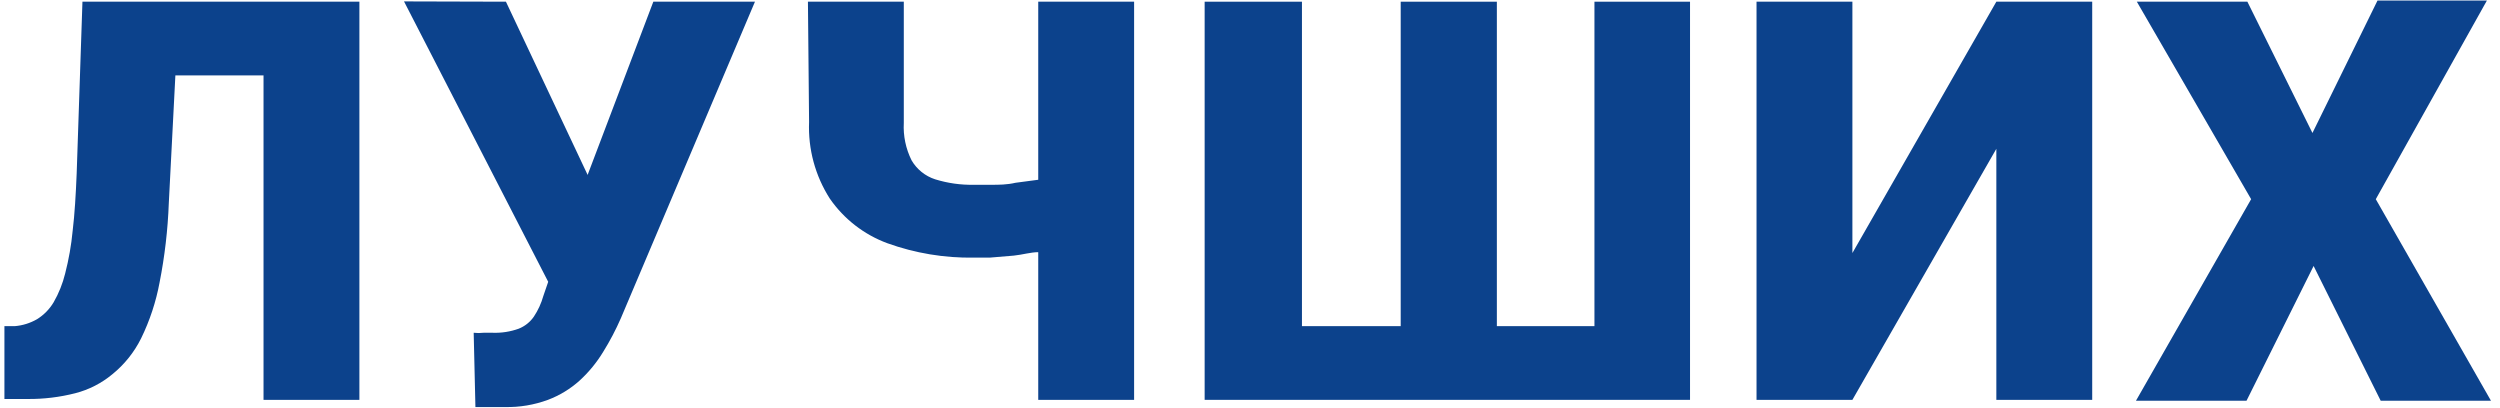
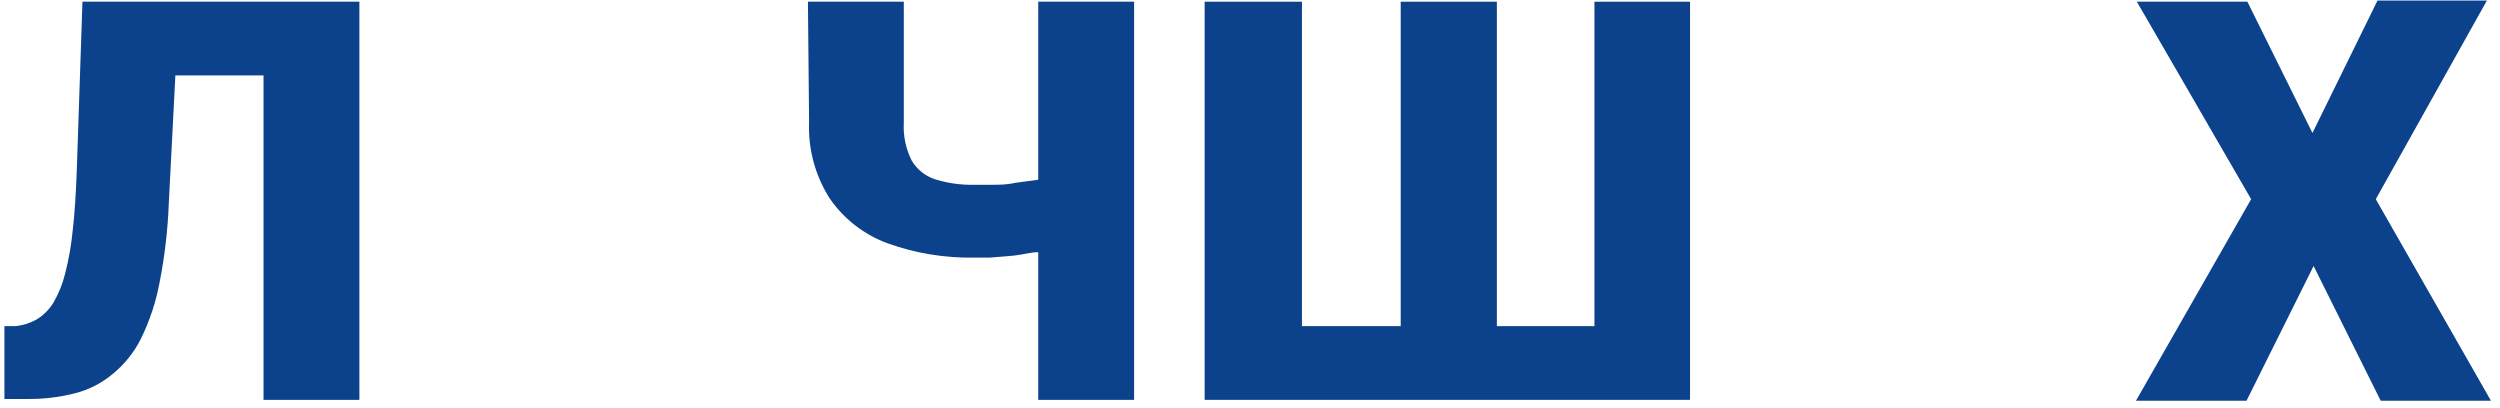
<svg xmlns="http://www.w3.org/2000/svg" width="190" height="31" viewBox="0 0 190 31" fill="none">
  <path d="M6.266 0.129H13.617L12.829 15.444C12.754 17.465 12.52 19.477 12.129 21.461C11.856 22.933 11.385 24.361 10.729 25.706C10.205 26.765 9.459 27.698 8.541 28.441C7.719 29.125 6.755 29.619 5.719 29.885C4.539 30.186 3.326 30.334 2.108 30.323H0.336V24.787H1.124C1.717 24.739 2.293 24.559 2.809 24.262C3.33 23.941 3.765 23.498 4.078 22.971C4.471 22.287 4.765 21.55 4.953 20.783C5.227 19.72 5.418 18.638 5.522 17.545C5.675 16.276 5.762 14.788 5.828 13.169L6.266 0.129ZM22.391 0.129V5.73H6.769V0.129H22.391ZM27.314 0.129V30.388H20.028V0.129H27.314Z" fill="#0C428C" />
-   <path d="M38.451 0.129L44.643 13.257L47.006 21.636H41.776L30.705 0.107L38.451 0.129ZM42.498 18.989L49.653 0.129H57.377L47.181 24.196C46.797 25.073 46.351 25.922 45.846 26.734C45.355 27.546 44.751 28.282 44.052 28.922C43.348 29.556 42.532 30.053 41.645 30.388C40.595 30.775 39.482 30.961 38.363 30.935H37.269H36.132L36 25.29C36.247 25.318 36.497 25.318 36.744 25.29H37.444C38.114 25.314 38.782 25.21 39.413 24.984C39.883 24.8 40.286 24.48 40.573 24.065C40.895 23.581 41.138 23.049 41.295 22.49L42.498 18.989Z" fill="#0C428C" />
  <path d="M61.403 0.129H68.689V9.34C68.636 10.323 68.84 11.303 69.279 12.184C69.679 12.871 70.318 13.385 71.073 13.628C72.022 13.922 73.012 14.062 74.005 14.044H75.34C75.909 14.044 76.522 14.044 77.178 13.891L78.994 13.65C79.427 13.595 79.853 13.492 80.263 13.344V18.858C79.83 19.007 79.383 19.11 78.928 19.164C78.338 19.164 77.703 19.361 77.047 19.427L75.209 19.58H74.005C71.769 19.614 69.546 19.243 67.441 18.486C65.669 17.832 64.141 16.648 63.066 15.094C61.957 13.361 61.407 11.33 61.49 9.274L61.403 0.129ZM78.906 0.129H86.192V30.388H78.906V0.129Z" fill="#0C428C" />
  <path d="M91.553 0.129H98.948V24.787H106.453V0.129H113.761V24.787H121.178V0.129H128.442V30.388H91.553V0.129Z" fill="#0C428C" />
-   <path d="M140.782 19.23L151.722 0.129H159.008V30.388H151.722V11.309L140.782 30.388H133.496V0.129H140.782V19.23Z" fill="#0C428C" />
  <path d="M170.801 0.129L175.746 10.106L180.691 0.041H189.005L180.56 15.138L189.312 30.454H180.932L175.834 20.214L170.736 30.454H162.334L171.086 15.138L162.4 0.129H170.801Z" fill="#0C428C" />
</svg>